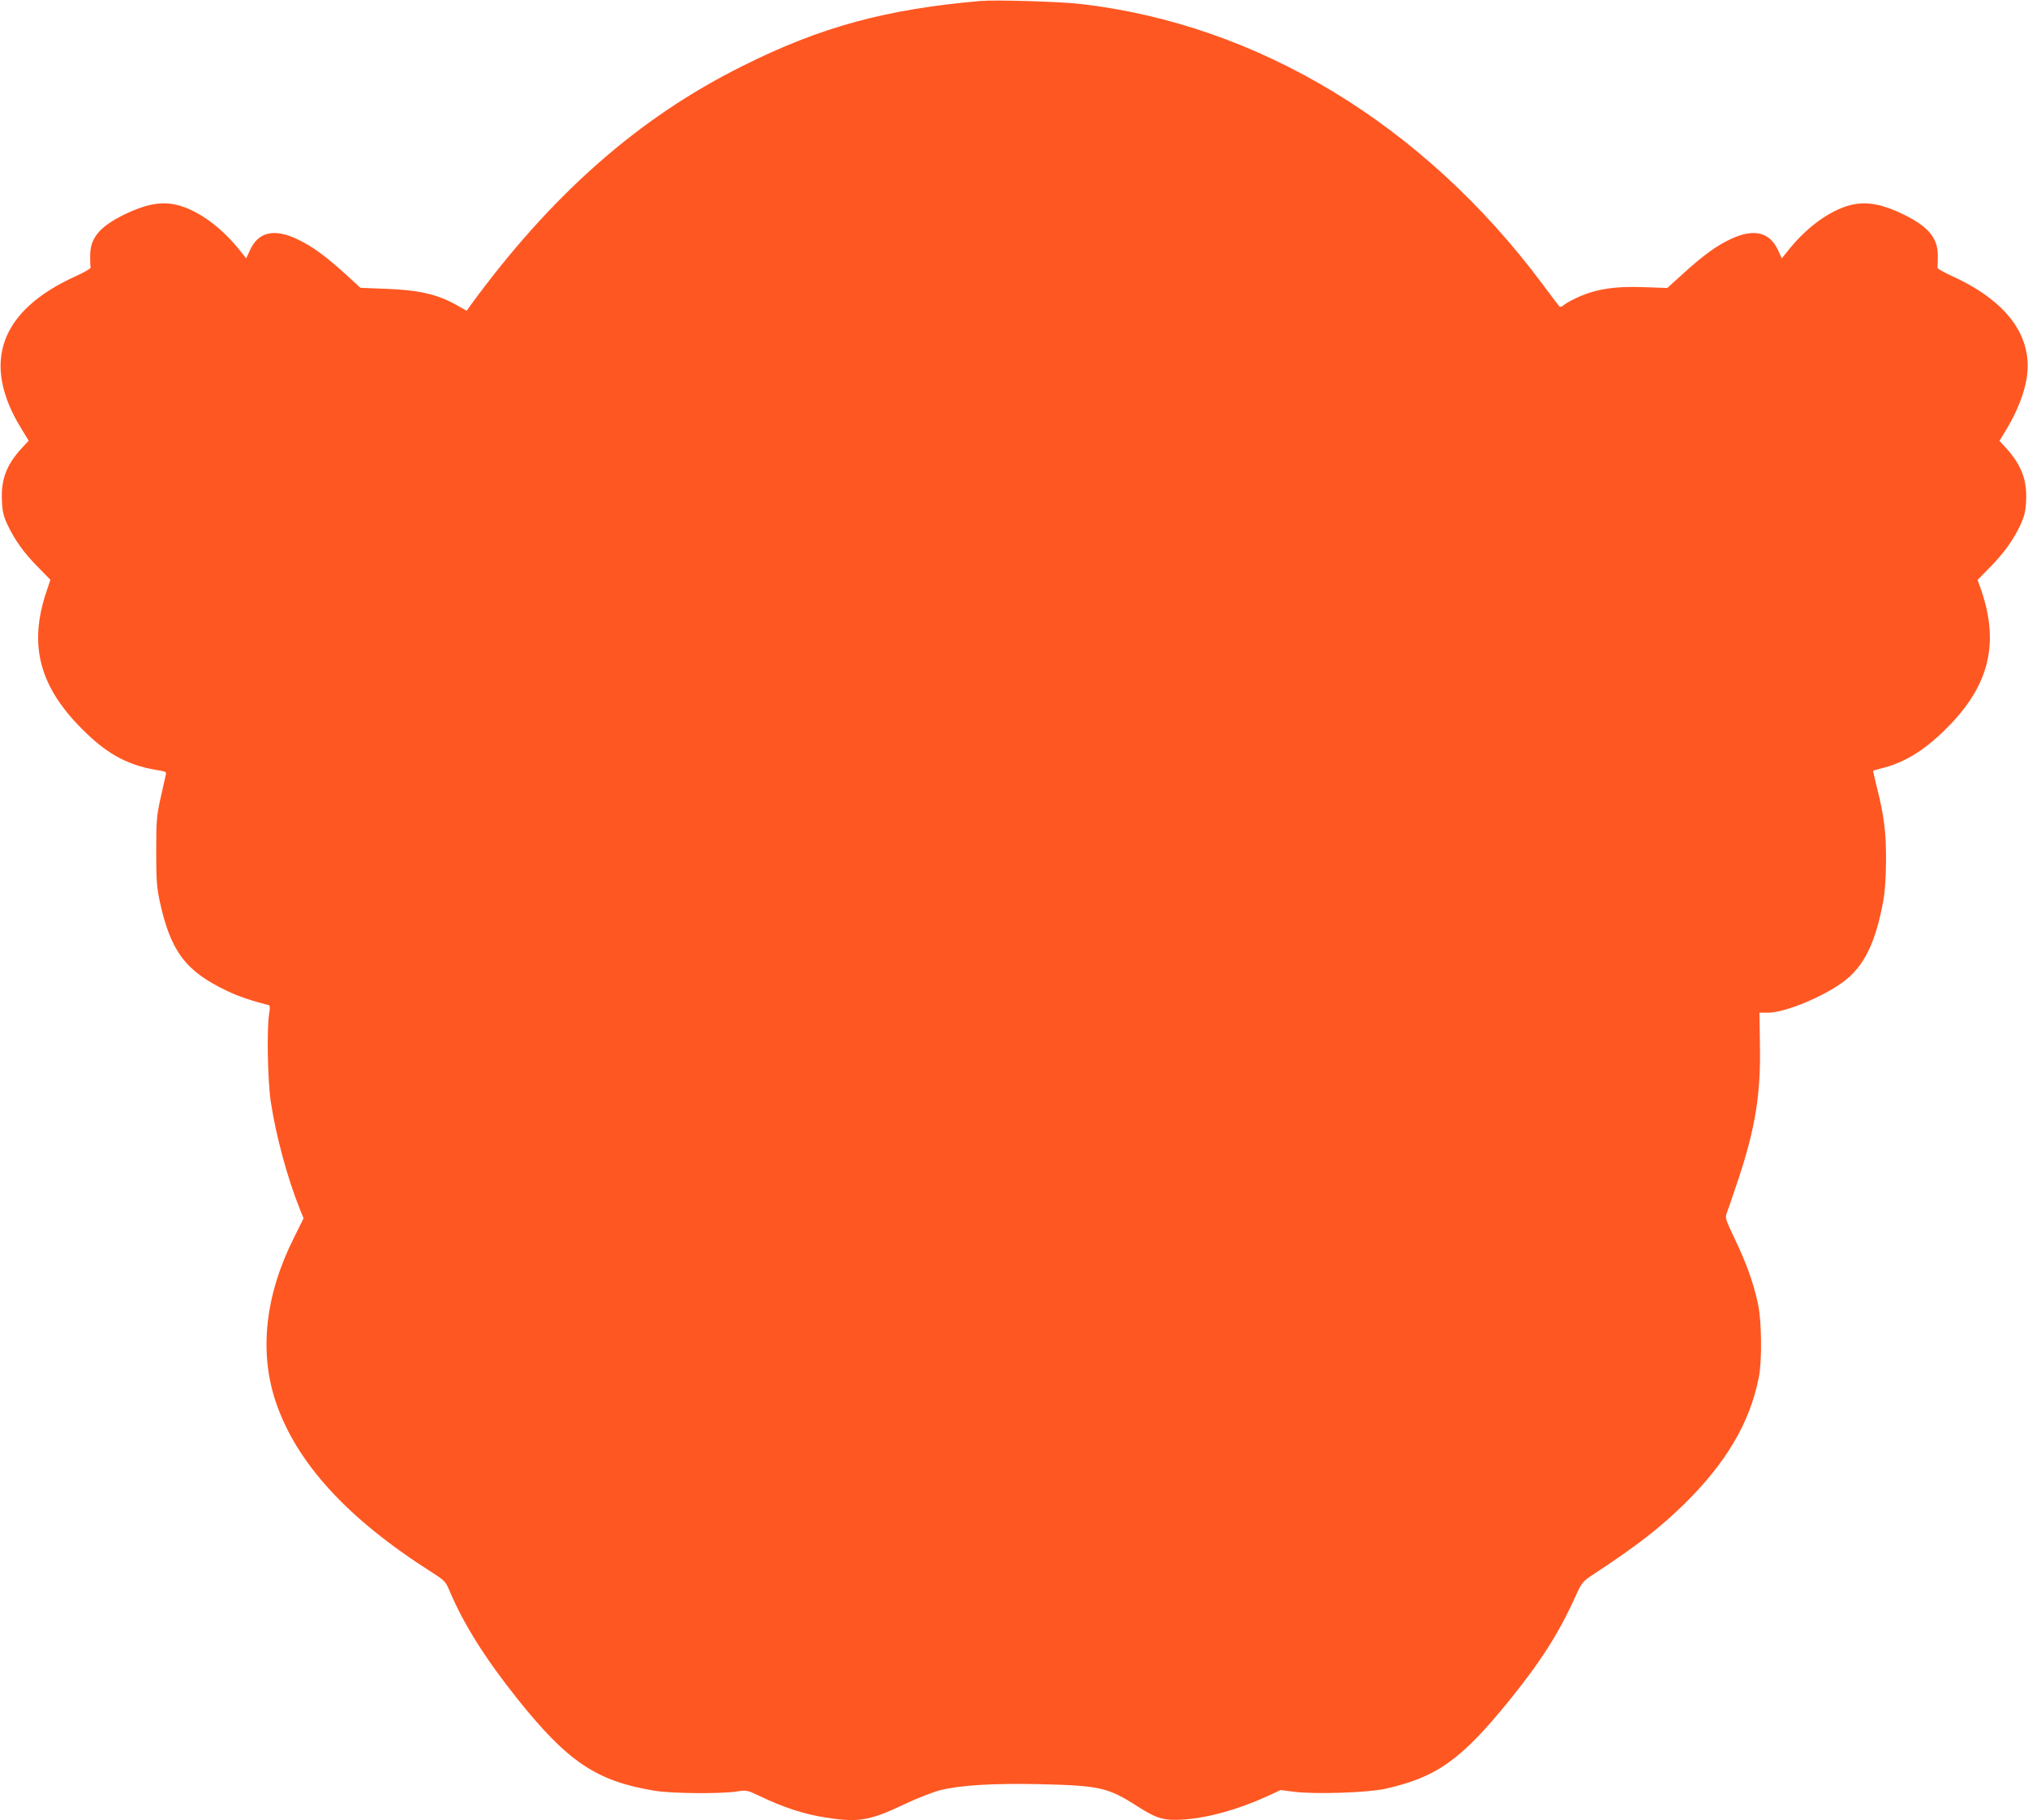
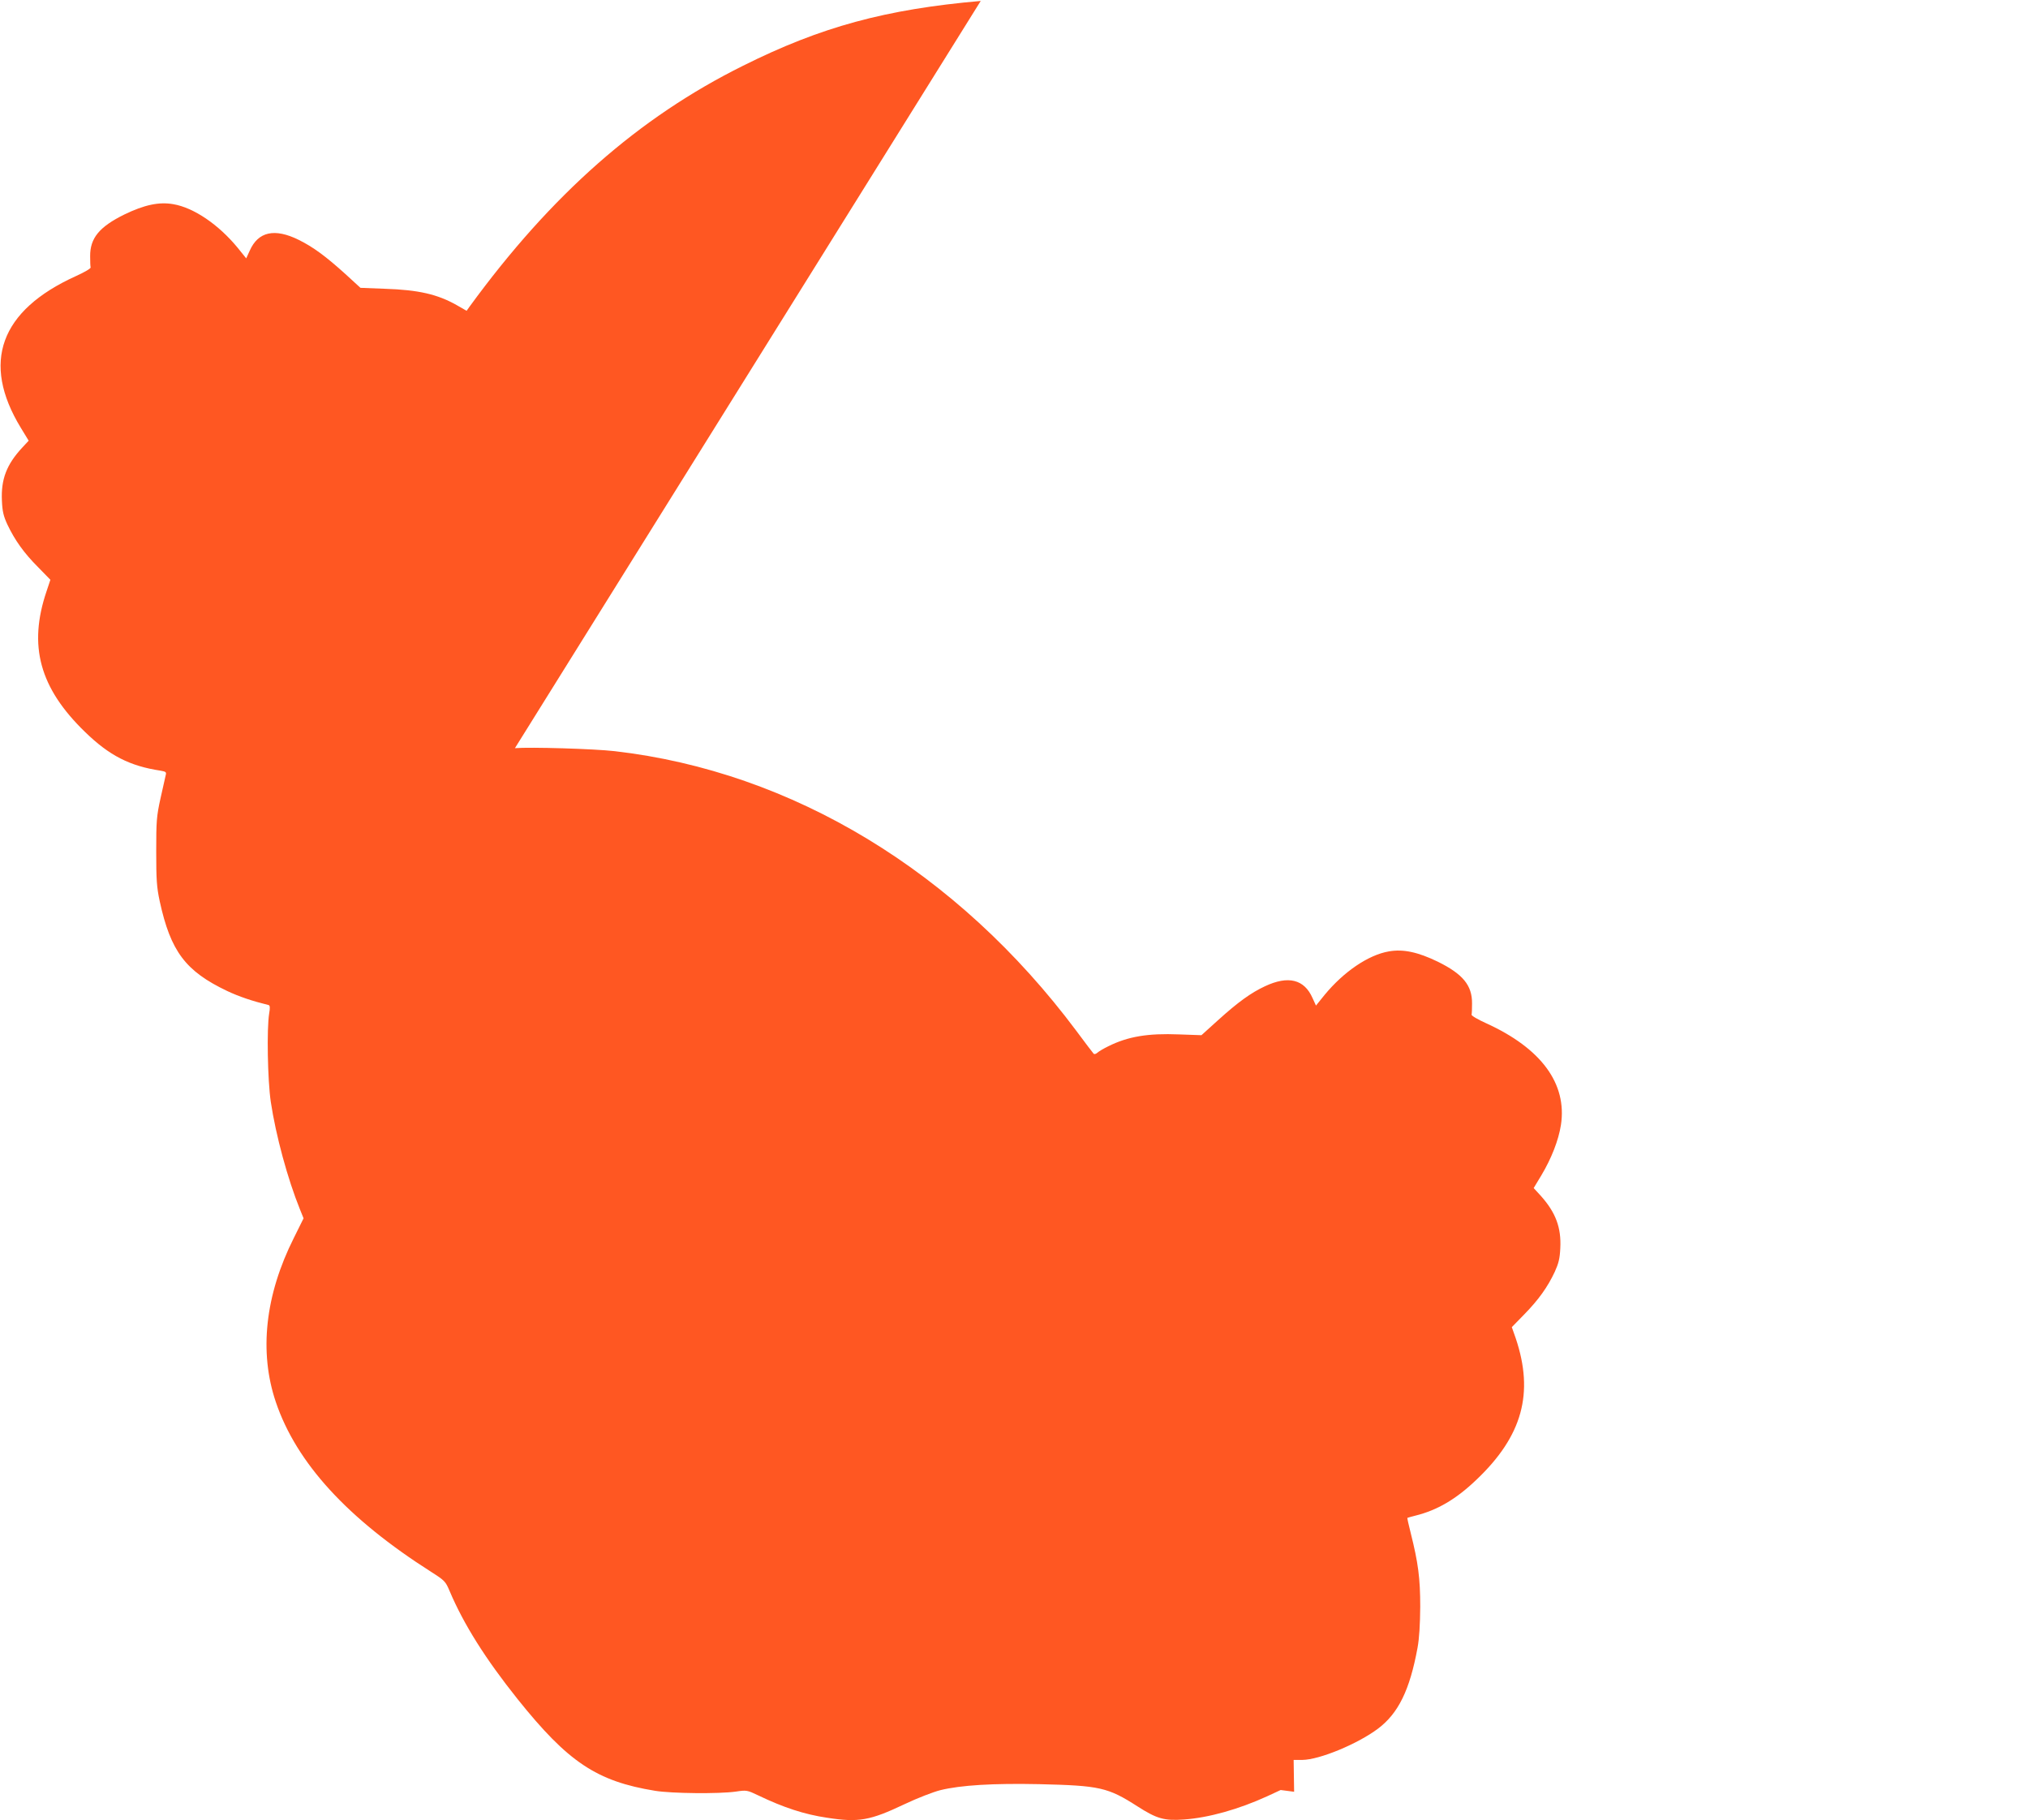
<svg xmlns="http://www.w3.org/2000/svg" version="1.0" width="1280pt" height="1149pt" viewBox="0 0 1280 1149" preserveAspectRatio="xMidYMid meet">
  <g transform="translate(0,1149) scale(0.1,-0.1)" fill="#ff5722" stroke="none">
-     <path d="M6190 11484 c-598 -52 -1008 -163 -1500 -409 -659 -327 -1210 -813 -1725 -1519 l-20 -28 -61 35 c-123 70 -244 97 -454 104 l-155 6 -96 88 c-124 112 -203 170 -294 215 -152 75 -256 52 -309 -69 l-22 -48 -54 67 c-121 147 -277 253 -406 275 -90 16 -183 -4 -309 -65 -158 -78 -217 -149 -216 -264 0 -32 1 -64 3 -70 2 -7 -40 -31 -93 -55 -479 -217 -598 -546 -348 -957 l50 -82 -41 -44 c-99 -107 -134 -200 -128 -334 3 -69 10 -98 35 -152 46 -97 104 -179 193 -268 l78 -80 -24 -72 c-117 -345 -44 -611 243 -889 152 -148 282 -215 476 -244 34 -6 38 -9 33 -28 -3 -12 -18 -78 -33 -147 -25 -114 -27 -144 -27 -335 0 -179 3 -225 22 -314 69 -317 163 -442 426 -567 74 -35 157 -63 262 -89 8 -2 9 -19 3 -52 -16 -97 -10 -421 10 -558 32 -213 106 -486 184 -679 l23 -57 -61 -123 c-182 -362 -221 -721 -114 -1037 130 -384 452 -736 982 -1073 83 -53 89 -59 114 -118 90 -213 228 -431 429 -683 319 -399 500 -520 869 -580 104 -17 404 -20 509 -5 68 10 71 10 144 -25 156 -75 289 -119 432 -140 200 -31 271 -18 490 86 80 38 181 77 225 88 129 32 336 44 623 38 383 -9 434 -20 621 -140 123 -79 170 -92 295 -83 154 11 344 64 525 147 l84 39 85 -11 c131 -17 465 -6 577 19 325 74 476 182 780 556 199 246 314 425 420 661 40 87 43 91 116 139 274 181 407 284 563 435 269 263 420 517 477 806 21 103 18 359 -5 463 -28 130 -72 255 -144 405 -62 131 -65 140 -53 170 7 18 39 111 71 207 109 327 144 543 138 856 l-3 201 55 0 c108 1 349 101 477 197 129 97 201 244 250 511 11 60 16 146 17 260 0 179 -13 277 -60 464 -13 52 -23 95 -21 96 1 1 23 7 50 14 138 34 258 104 387 228 289 275 363 545 247 891 l-25 71 79 81 c90 92 147 172 192 268 24 53 32 83 35 149 7 130 -29 226 -123 331 l-45 49 50 83 c62 104 107 219 122 315 40 261 -124 484 -471 642 -53 24 -95 48 -93 55 2 6 3 38 3 70 1 115 -58 186 -216 264 -126 61 -219 81 -309 65 -129 -22 -285 -128 -406 -275 l-54 -67 -22 48 c-52 118 -153 143 -300 74 -88 -41 -170 -100 -297 -215 l-104 -94 -141 5 c-196 8 -323 -13 -447 -75 -27 -13 -58 -31 -68 -40 -10 -9 -21 -12 -25 -6 -5 5 -54 70 -109 144 -750 1004 -1792 1636 -2913 1765 -129 15 -535 27 -630 19z" />
+     <path d="M6190 11484 c-598 -52 -1008 -163 -1500 -409 -659 -327 -1210 -813 -1725 -1519 l-20 -28 -61 35 c-123 70 -244 97 -454 104 l-155 6 -96 88 c-124 112 -203 170 -294 215 -152 75 -256 52 -309 -69 l-22 -48 -54 67 c-121 147 -277 253 -406 275 -90 16 -183 -4 -309 -65 -158 -78 -217 -149 -216 -264 0 -32 1 -64 3 -70 2 -7 -40 -31 -93 -55 -479 -217 -598 -546 -348 -957 l50 -82 -41 -44 c-99 -107 -134 -200 -128 -334 3 -69 10 -98 35 -152 46 -97 104 -179 193 -268 l78 -80 -24 -72 c-117 -345 -44 -611 243 -889 152 -148 282 -215 476 -244 34 -6 38 -9 33 -28 -3 -12 -18 -78 -33 -147 -25 -114 -27 -144 -27 -335 0 -179 3 -225 22 -314 69 -317 163 -442 426 -567 74 -35 157 -63 262 -89 8 -2 9 -19 3 -52 -16 -97 -10 -421 10 -558 32 -213 106 -486 184 -679 l23 -57 -61 -123 c-182 -362 -221 -721 -114 -1037 130 -384 452 -736 982 -1073 83 -53 89 -59 114 -118 90 -213 228 -431 429 -683 319 -399 500 -520 869 -580 104 -17 404 -20 509 -5 68 10 71 10 144 -25 156 -75 289 -119 432 -140 200 -31 271 -18 490 86 80 38 181 77 225 88 129 32 336 44 623 38 383 -9 434 -20 621 -140 123 -79 170 -92 295 -83 154 11 344 64 525 147 l84 39 85 -11 l-3 201 55 0 c108 1 349 101 477 197 129 97 201 244 250 511 11 60 16 146 17 260 0 179 -13 277 -60 464 -13 52 -23 95 -21 96 1 1 23 7 50 14 138 34 258 104 387 228 289 275 363 545 247 891 l-25 71 79 81 c90 92 147 172 192 268 24 53 32 83 35 149 7 130 -29 226 -123 331 l-45 49 50 83 c62 104 107 219 122 315 40 261 -124 484 -471 642 -53 24 -95 48 -93 55 2 6 3 38 3 70 1 115 -58 186 -216 264 -126 61 -219 81 -309 65 -129 -22 -285 -128 -406 -275 l-54 -67 -22 48 c-52 118 -153 143 -300 74 -88 -41 -170 -100 -297 -215 l-104 -94 -141 5 c-196 8 -323 -13 -447 -75 -27 -13 -58 -31 -68 -40 -10 -9 -21 -12 -25 -6 -5 5 -54 70 -109 144 -750 1004 -1792 1636 -2913 1765 -129 15 -535 27 -630 19z" />
  </g>
</svg>